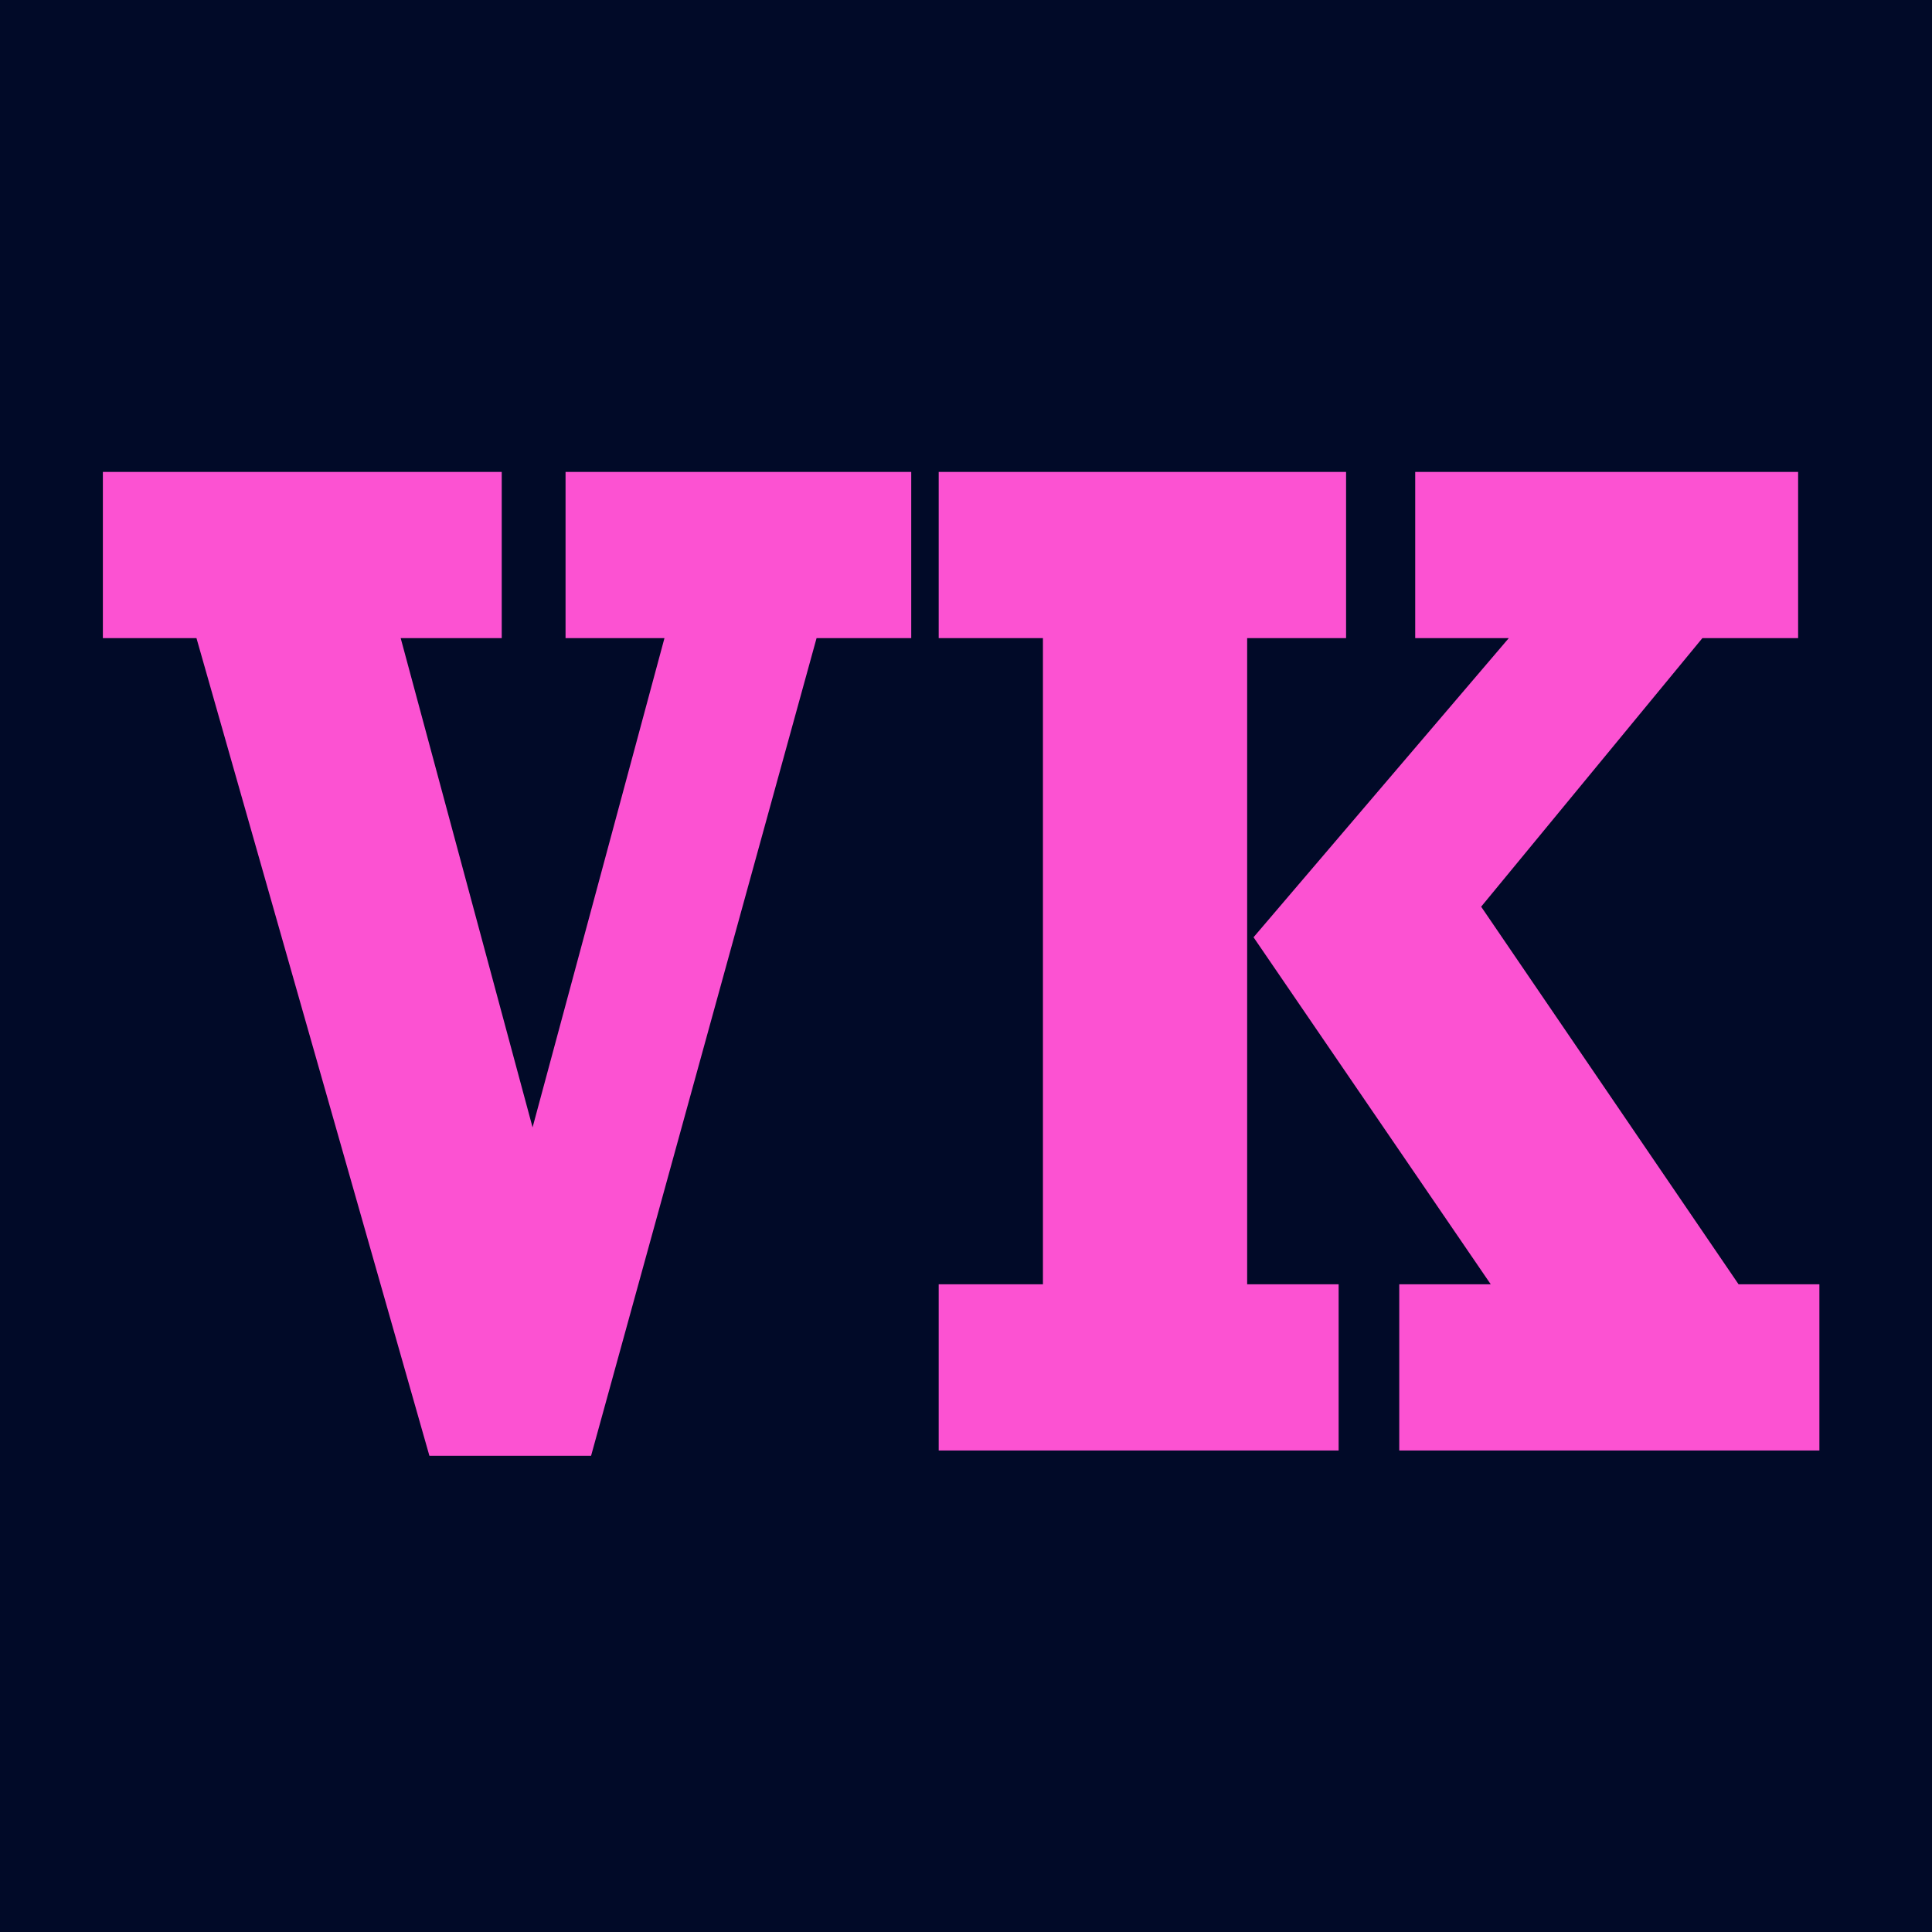
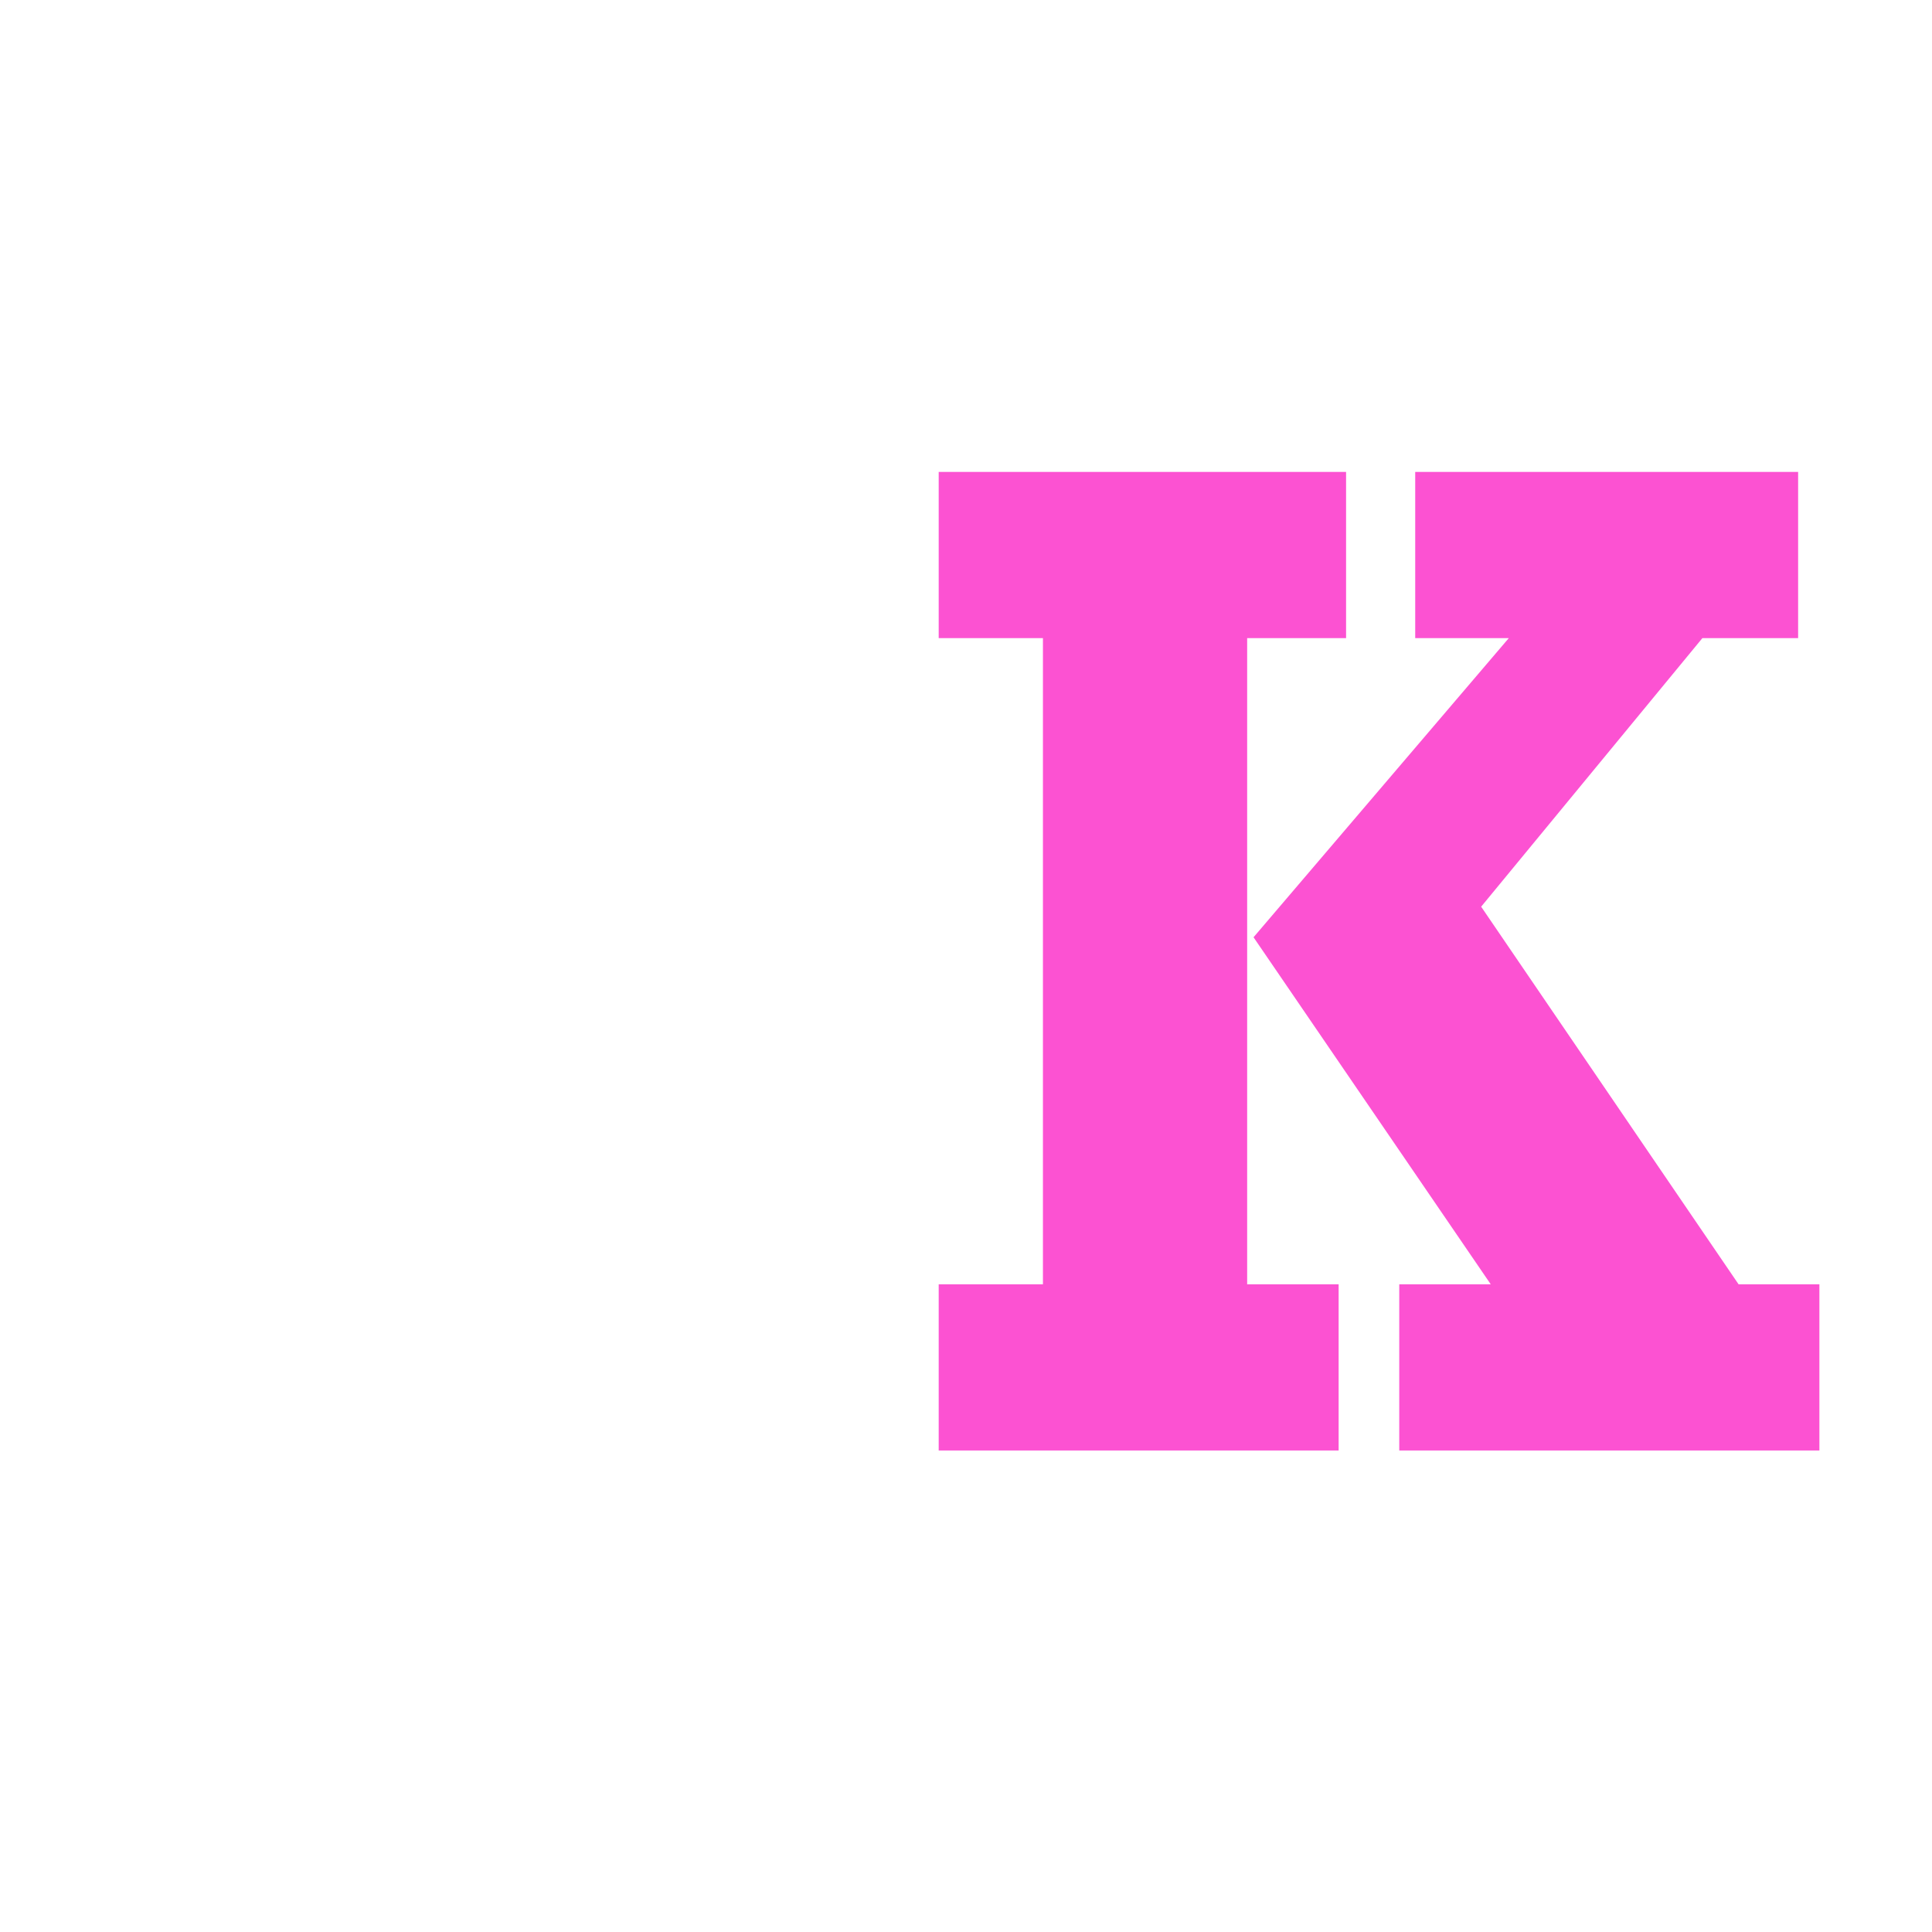
<svg xmlns="http://www.w3.org/2000/svg" width="100%" height="100%" viewBox="0 0 92 92" version="1.1" xml:space="preserve" style="fill-rule:evenodd;clip-rule:evenodd;stroke-linejoin:round;stroke-miterlimit:2;">
  <g transform="matrix(0.09,0,0,0.09,0,0)">
-     <rect x="0" y="0" width="1024" height="1024" style="fill:rgb(1,10,40);fill-rule:nonzero;" />
-   </g>
+     </g>
  <g transform="matrix(1.319,0,0,1.319,45.718,-52.278)">
    <g id="Layer1">
      <g transform="matrix(38.4,0,0,48,-30.909,92)">
-         <path d="M0.279,-0.611L0.403,-0.243L0.527,-0.611L0.434,-0.611L0.434,-0.736L0.759,-0.736L0.759,-0.611L0.67,-0.611L0.458,0.004L0.306,0.004L0.087,-0.611L-0.001,-0.611L-0.001,-0.736L0.374,-0.736L0.374,-0.611L0.279,-0.611Z" style="fill:rgb(252,82,210);fill-rule:nonzero;" />
-       </g>
+         </g>
      <g transform="matrix(38.4,0,0,48,-1.847,92)">
        <path d="M0.318,-0.611L0.318,-0.125L0.404,-0.125L0.404,-0L0.028,-0L0.028,-0.125L0.126,-0.125L0.126,-0.611L0.028,-0.611L0.028,-0.736L0.411,-0.736L0.411,-0.611L0.318,-0.611ZM0.746,-0.611L0.538,-0.409L0.78,-0.125L0.856,-0.125L0.856,-0L0.461,-0L0.461,-0.125L0.547,-0.125L0.324,-0.386L0.564,-0.611L0.476,-0.611L0.476,-0.736L0.836,-0.736L0.836,-0.611L0.746,-0.611Z" style="fill:rgb(252,82,210);fill-rule:nonzero;" />
      </g>
    </g>
  </g>
</svg>